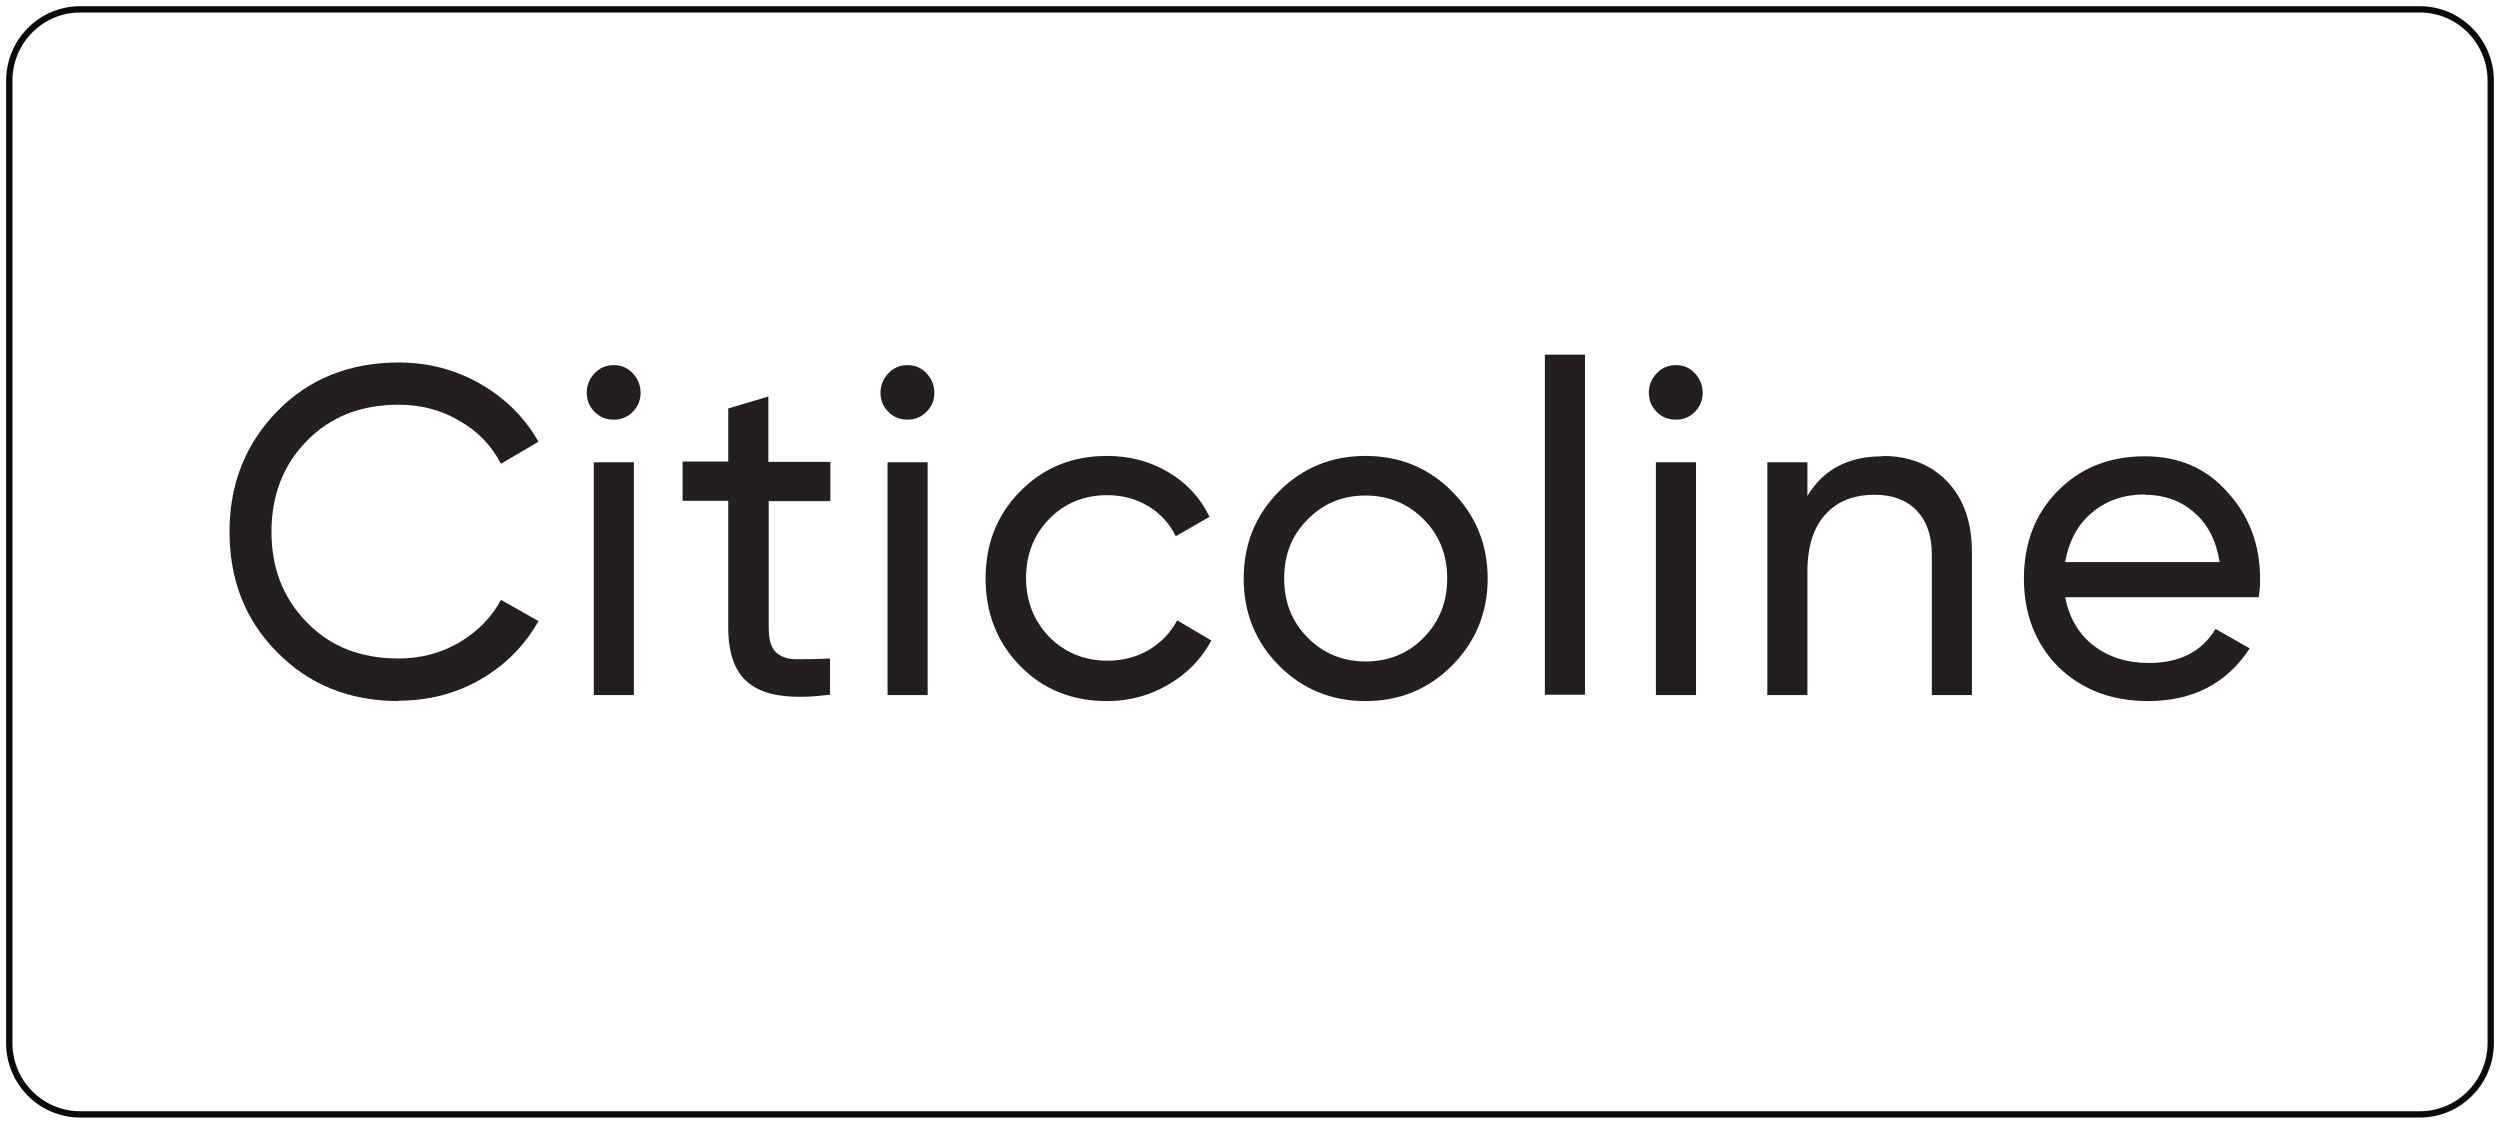
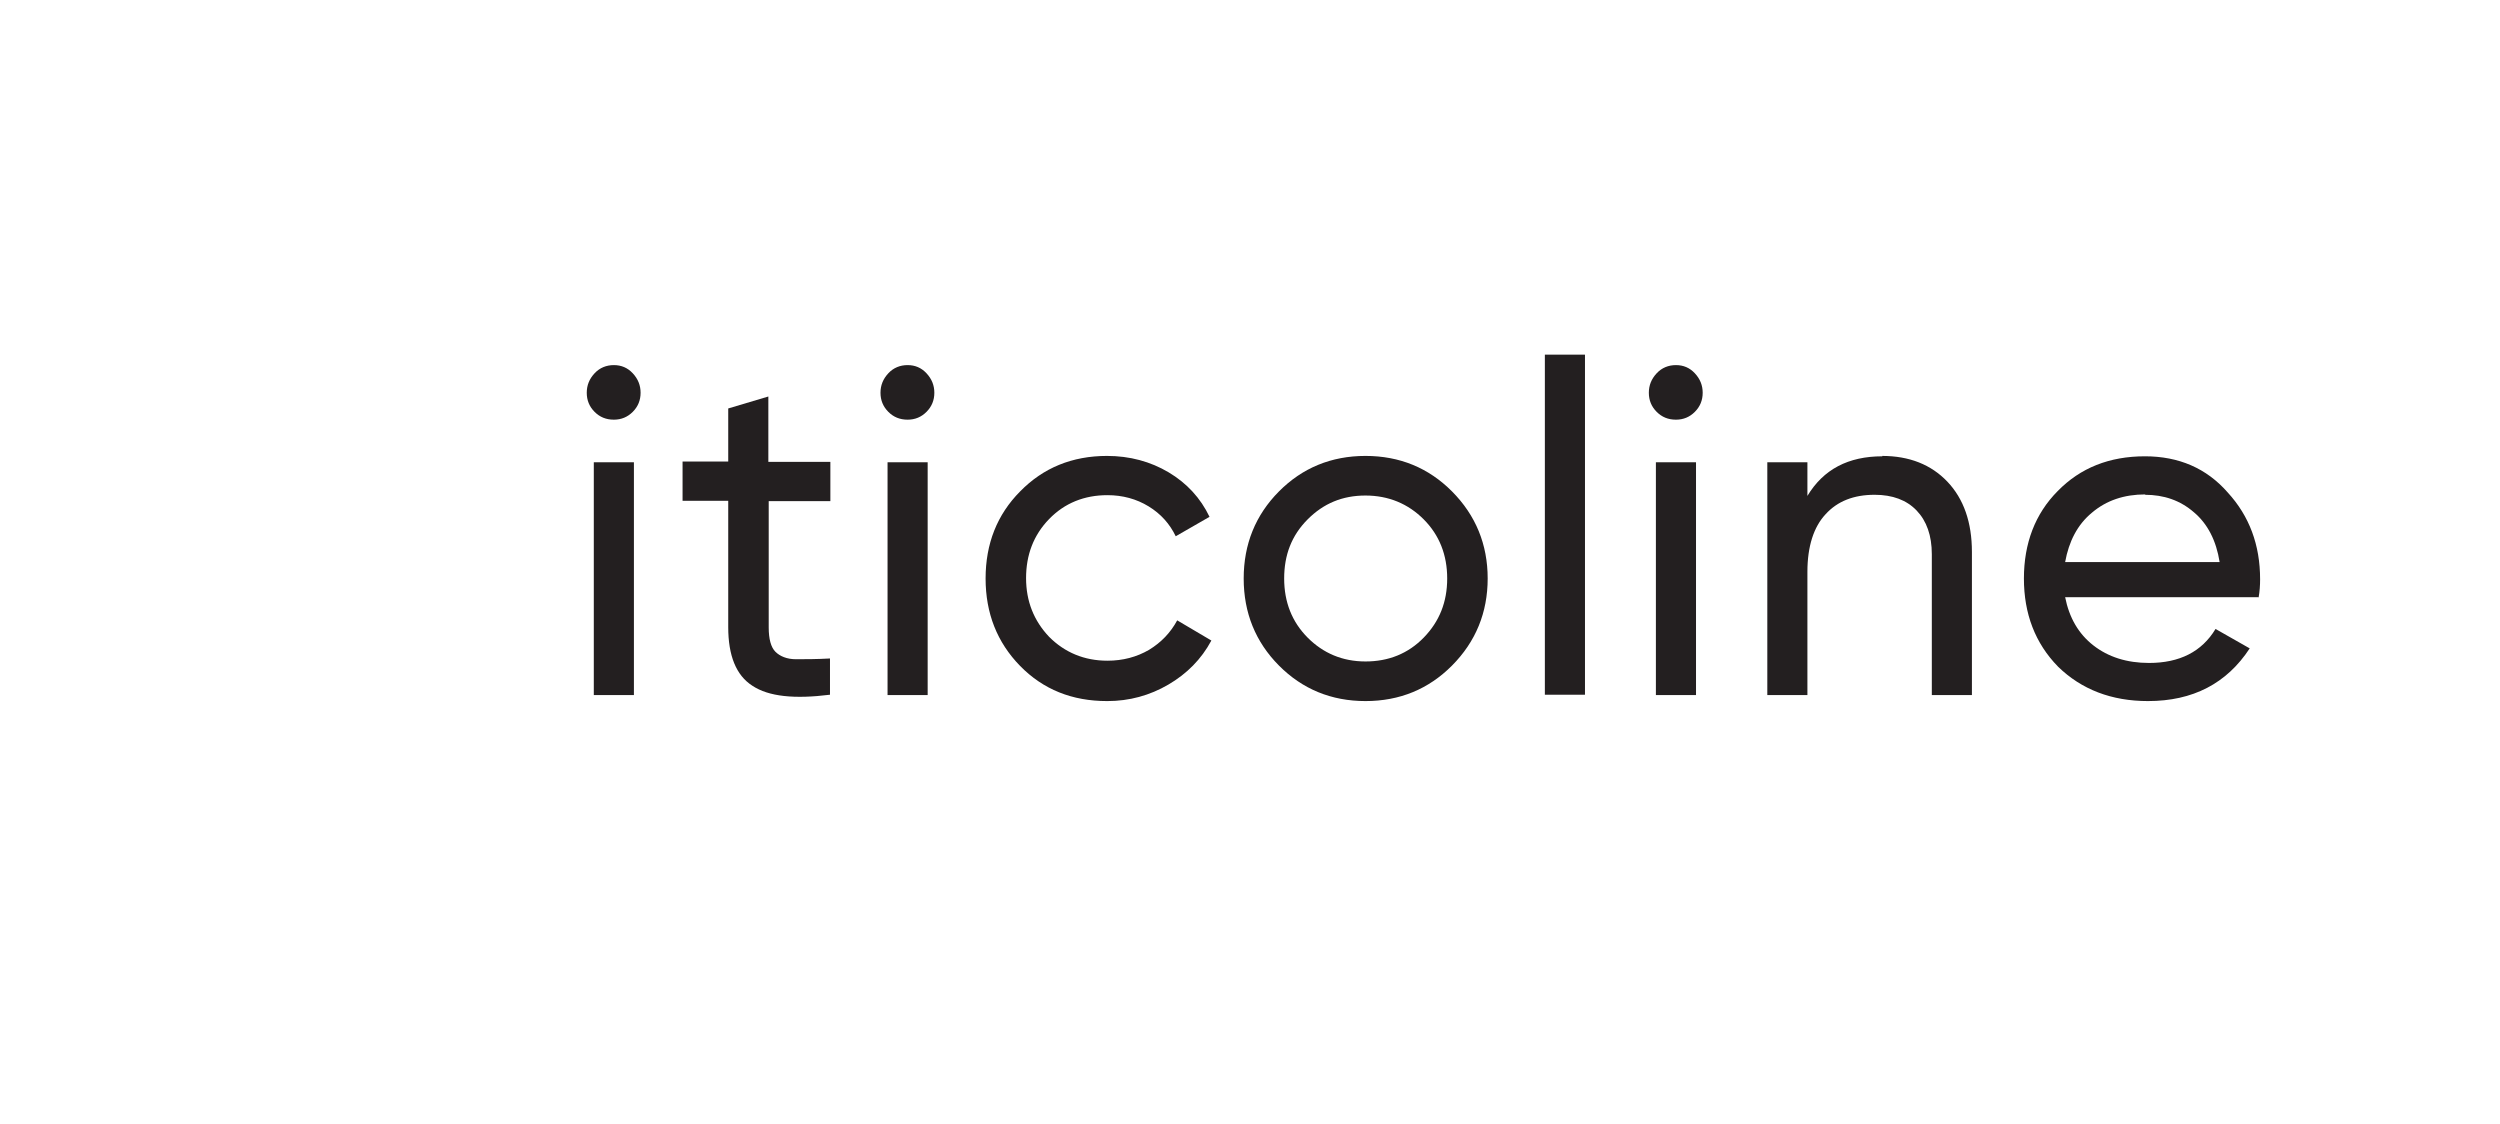
<svg xmlns="http://www.w3.org/2000/svg" fill="none" viewBox="0 0 198 89" height="89" width="198">
  <g clip-path="url(#clip0_169_5700)">
-     <path stroke-miterlimit="10" stroke-width="0.5" stroke="#0A0A0A" d="M191.647 0.74H6.353C3.25 0.74 0.735 3.271 0.735 6.393V82.607C0.735 85.729 3.25 88.26 6.353 88.26H191.647C194.75 88.26 197.265 85.729 197.265 82.607V6.393C197.265 3.271 194.75 0.74 191.647 0.74Z" />
-     <path fill="#231F20" d="M31.588 55.525C27.677 55.525 24.471 54.223 21.941 51.648C19.412 49.102 18.177 45.906 18.177 42.117C18.177 38.329 19.441 35.162 21.941 32.587C24.441 30.012 27.677 28.709 31.588 28.709C33.912 28.709 36.059 29.272 38.029 30.396C40 31.521 41.559 33.06 42.647 34.984L39.676 36.73C38.941 35.31 37.853 34.155 36.382 33.327C34.941 32.468 33.324 32.054 31.559 32.054C28.588 32.054 26.177 33.001 24.294 34.925C22.441 36.819 21.5 39.217 21.5 42.117C21.5 45.018 22.441 47.386 24.294 49.28C26.147 51.204 28.559 52.151 31.559 52.151C33.324 52.151 34.912 51.736 36.382 50.878C37.824 50.02 38.941 48.895 39.676 47.504L42.647 49.191C41.559 51.115 40.059 52.654 38.059 53.808C36.118 54.933 33.941 55.495 31.559 55.495L31.588 55.525Z" />
    <path fill="#231F20" d="M48.618 33.238C48 33.238 47.5 33.031 47.088 32.616C46.676 32.202 46.471 31.699 46.471 31.107C46.471 30.515 46.676 30.012 47.088 29.568C47.5 29.124 48.029 28.916 48.618 28.916C49.206 28.916 49.706 29.124 50.118 29.568C50.529 30.012 50.735 30.515 50.735 31.107C50.735 31.699 50.529 32.202 50.118 32.616C49.706 33.031 49.206 33.238 48.618 33.238ZM50.206 55.051H47.029V36.612H50.206V55.051Z" />
    <path fill="#231F20" d="M65.765 36.582V39.69H60.882V49.694C60.882 50.612 61.059 51.263 61.412 51.618C61.765 51.973 62.324 52.21 63.029 52.21C63.765 52.21 64.677 52.21 65.735 52.151V55.022C62.912 55.377 60.882 55.17 59.588 54.311C58.294 53.483 57.676 51.914 57.676 49.665V39.661H54.059V36.553H57.676V32.35L60.853 31.403V36.582H65.735H65.765Z" />
    <path fill="#231F20" d="M71.882 33.238C71.265 33.238 70.765 33.031 70.353 32.616C69.941 32.202 69.735 31.699 69.735 31.107C69.735 30.515 69.941 30.012 70.353 29.568C70.765 29.124 71.294 28.916 71.882 28.916C72.471 28.916 72.971 29.124 73.382 29.568C73.794 30.012 74 30.515 74 31.107C74 31.699 73.794 32.202 73.382 32.616C72.971 33.031 72.471 33.238 71.882 33.238ZM73.471 55.051H70.294V36.612H73.471V55.051Z" />
    <path fill="#231F20" d="M87.677 55.525C84.912 55.525 82.618 54.607 80.794 52.743C78.971 50.878 78.059 48.569 78.059 45.817C78.059 43.064 78.971 40.756 80.794 38.921C82.618 37.056 84.912 36.109 87.677 36.109C89.471 36.109 91.118 36.553 92.559 37.411C94 38.27 95.088 39.453 95.794 40.933L93.118 42.472C92.647 41.496 91.941 40.697 90.971 40.105C90 39.513 88.912 39.217 87.706 39.217C85.882 39.217 84.323 39.838 83.088 41.111C81.853 42.384 81.265 43.952 81.265 45.787C81.265 47.622 81.882 49.161 83.088 50.434C84.323 51.677 85.882 52.328 87.706 52.328C88.941 52.328 90.029 52.032 91 51.47C91.971 50.878 92.706 50.109 93.235 49.132L95.941 50.73C95.147 52.21 94 53.364 92.529 54.223C91.059 55.081 89.441 55.525 87.706 55.525H87.677Z" />
    <path fill="#231F20" d="M115 52.713C113.147 54.578 110.853 55.525 108.147 55.525C105.441 55.525 103.147 54.578 101.294 52.713C99.441 50.849 98.5 48.54 98.5 45.817C98.5 43.094 99.441 40.785 101.294 38.921C103.147 37.056 105.441 36.109 108.147 36.109C110.853 36.109 113.147 37.056 115 38.921C116.882 40.815 117.824 43.123 117.824 45.817C117.824 48.51 116.882 50.819 115 52.713ZM108.147 52.388C109.971 52.388 111.529 51.766 112.765 50.493C114 49.221 114.618 47.682 114.618 45.817C114.618 43.952 114 42.384 112.765 41.141C111.529 39.897 109.971 39.246 108.147 39.246C106.324 39.246 104.824 39.868 103.559 41.141C102.294 42.413 101.706 43.952 101.706 45.817C101.706 47.682 102.324 49.25 103.559 50.493C104.794 51.736 106.324 52.388 108.147 52.388Z" />
    <path fill="#231F20" d="M125.53 55.022H122.353V28.088H125.53V55.022Z" />
    <path fill="#231F20" d="M132.735 33.238C132.118 33.238 131.618 33.031 131.206 32.616C130.794 32.202 130.588 31.699 130.588 31.107C130.588 30.515 130.794 30.012 131.206 29.568C131.618 29.124 132.147 28.916 132.735 28.916C133.324 28.916 133.824 29.124 134.235 29.568C134.647 30.012 134.853 30.515 134.853 31.107C134.853 31.699 134.647 32.202 134.235 32.616C133.824 33.031 133.324 33.238 132.735 33.238ZM134.324 55.051H131.147V36.612H134.324V55.051Z" />
    <path fill="#231F20" d="M149.059 36.109C151.206 36.109 152.941 36.79 154.235 38.151C155.529 39.513 156.176 41.377 156.176 43.715V55.051H153V43.893C153 42.413 152.588 41.259 151.794 40.43C151 39.601 149.882 39.187 148.471 39.187C146.824 39.187 145.529 39.69 144.588 40.726C143.647 41.732 143.147 43.272 143.147 45.284V55.051H139.971V36.612H143.147V39.276C144.412 37.174 146.382 36.139 149.088 36.139L149.059 36.109Z" />
-     <path fill="#231F20" d="M178.912 47.297H163.559C163.882 48.925 164.618 50.197 165.794 51.115C166.971 52.033 168.441 52.506 170.206 52.506C172.618 52.506 174.382 51.618 175.471 49.813L178.177 51.352C176.353 54.134 173.677 55.525 170.118 55.525C167.235 55.525 164.853 54.608 163 52.802C161.177 50.938 160.294 48.599 160.294 45.817C160.294 43.035 161.177 40.697 162.971 38.891C164.765 37.056 167.059 36.139 169.882 36.139C172.559 36.139 174.765 37.086 176.441 39.01C178.147 40.874 179 43.153 179 45.876C179 46.35 178.971 46.823 178.882 47.327L178.912 47.297ZM169.912 39.158C168.235 39.158 166.824 39.631 165.677 40.608C164.529 41.555 163.853 42.887 163.559 44.515H175.794C175.529 42.828 174.853 41.496 173.765 40.578C172.677 39.631 171.382 39.187 169.882 39.187L169.912 39.158Z" />
+     <path fill="#231F20" d="M178.912 47.297H163.559C163.882 48.925 164.618 50.197 165.794 51.115C166.971 52.033 168.441 52.506 170.206 52.506C172.618 52.506 174.382 51.618 175.471 49.813L178.177 51.352C176.353 54.134 173.677 55.525 170.118 55.525C167.235 55.525 164.853 54.608 163 52.802C161.177 50.938 160.294 48.599 160.294 45.817C160.294 43.035 161.177 40.697 162.971 38.891C164.765 37.056 167.059 36.139 169.882 36.139C172.559 36.139 174.765 37.086 176.441 39.01C178.147 40.874 179 43.153 179 45.876C179 46.35 178.971 46.823 178.882 47.327L178.912 47.297ZM169.912 39.158C168.235 39.158 166.824 39.631 165.677 40.608C164.529 41.555 163.853 42.887 163.559 44.515H175.794C175.529 42.828 174.853 41.496 173.765 40.578C172.677 39.631 171.382 39.187 169.882 39.187Z" />
  </g>
  <defs>
    <clipPath id="clip0_169_5700">
      <rect fill="white" height="89" width="198" />
    </clipPath>
  </defs>
</svg>